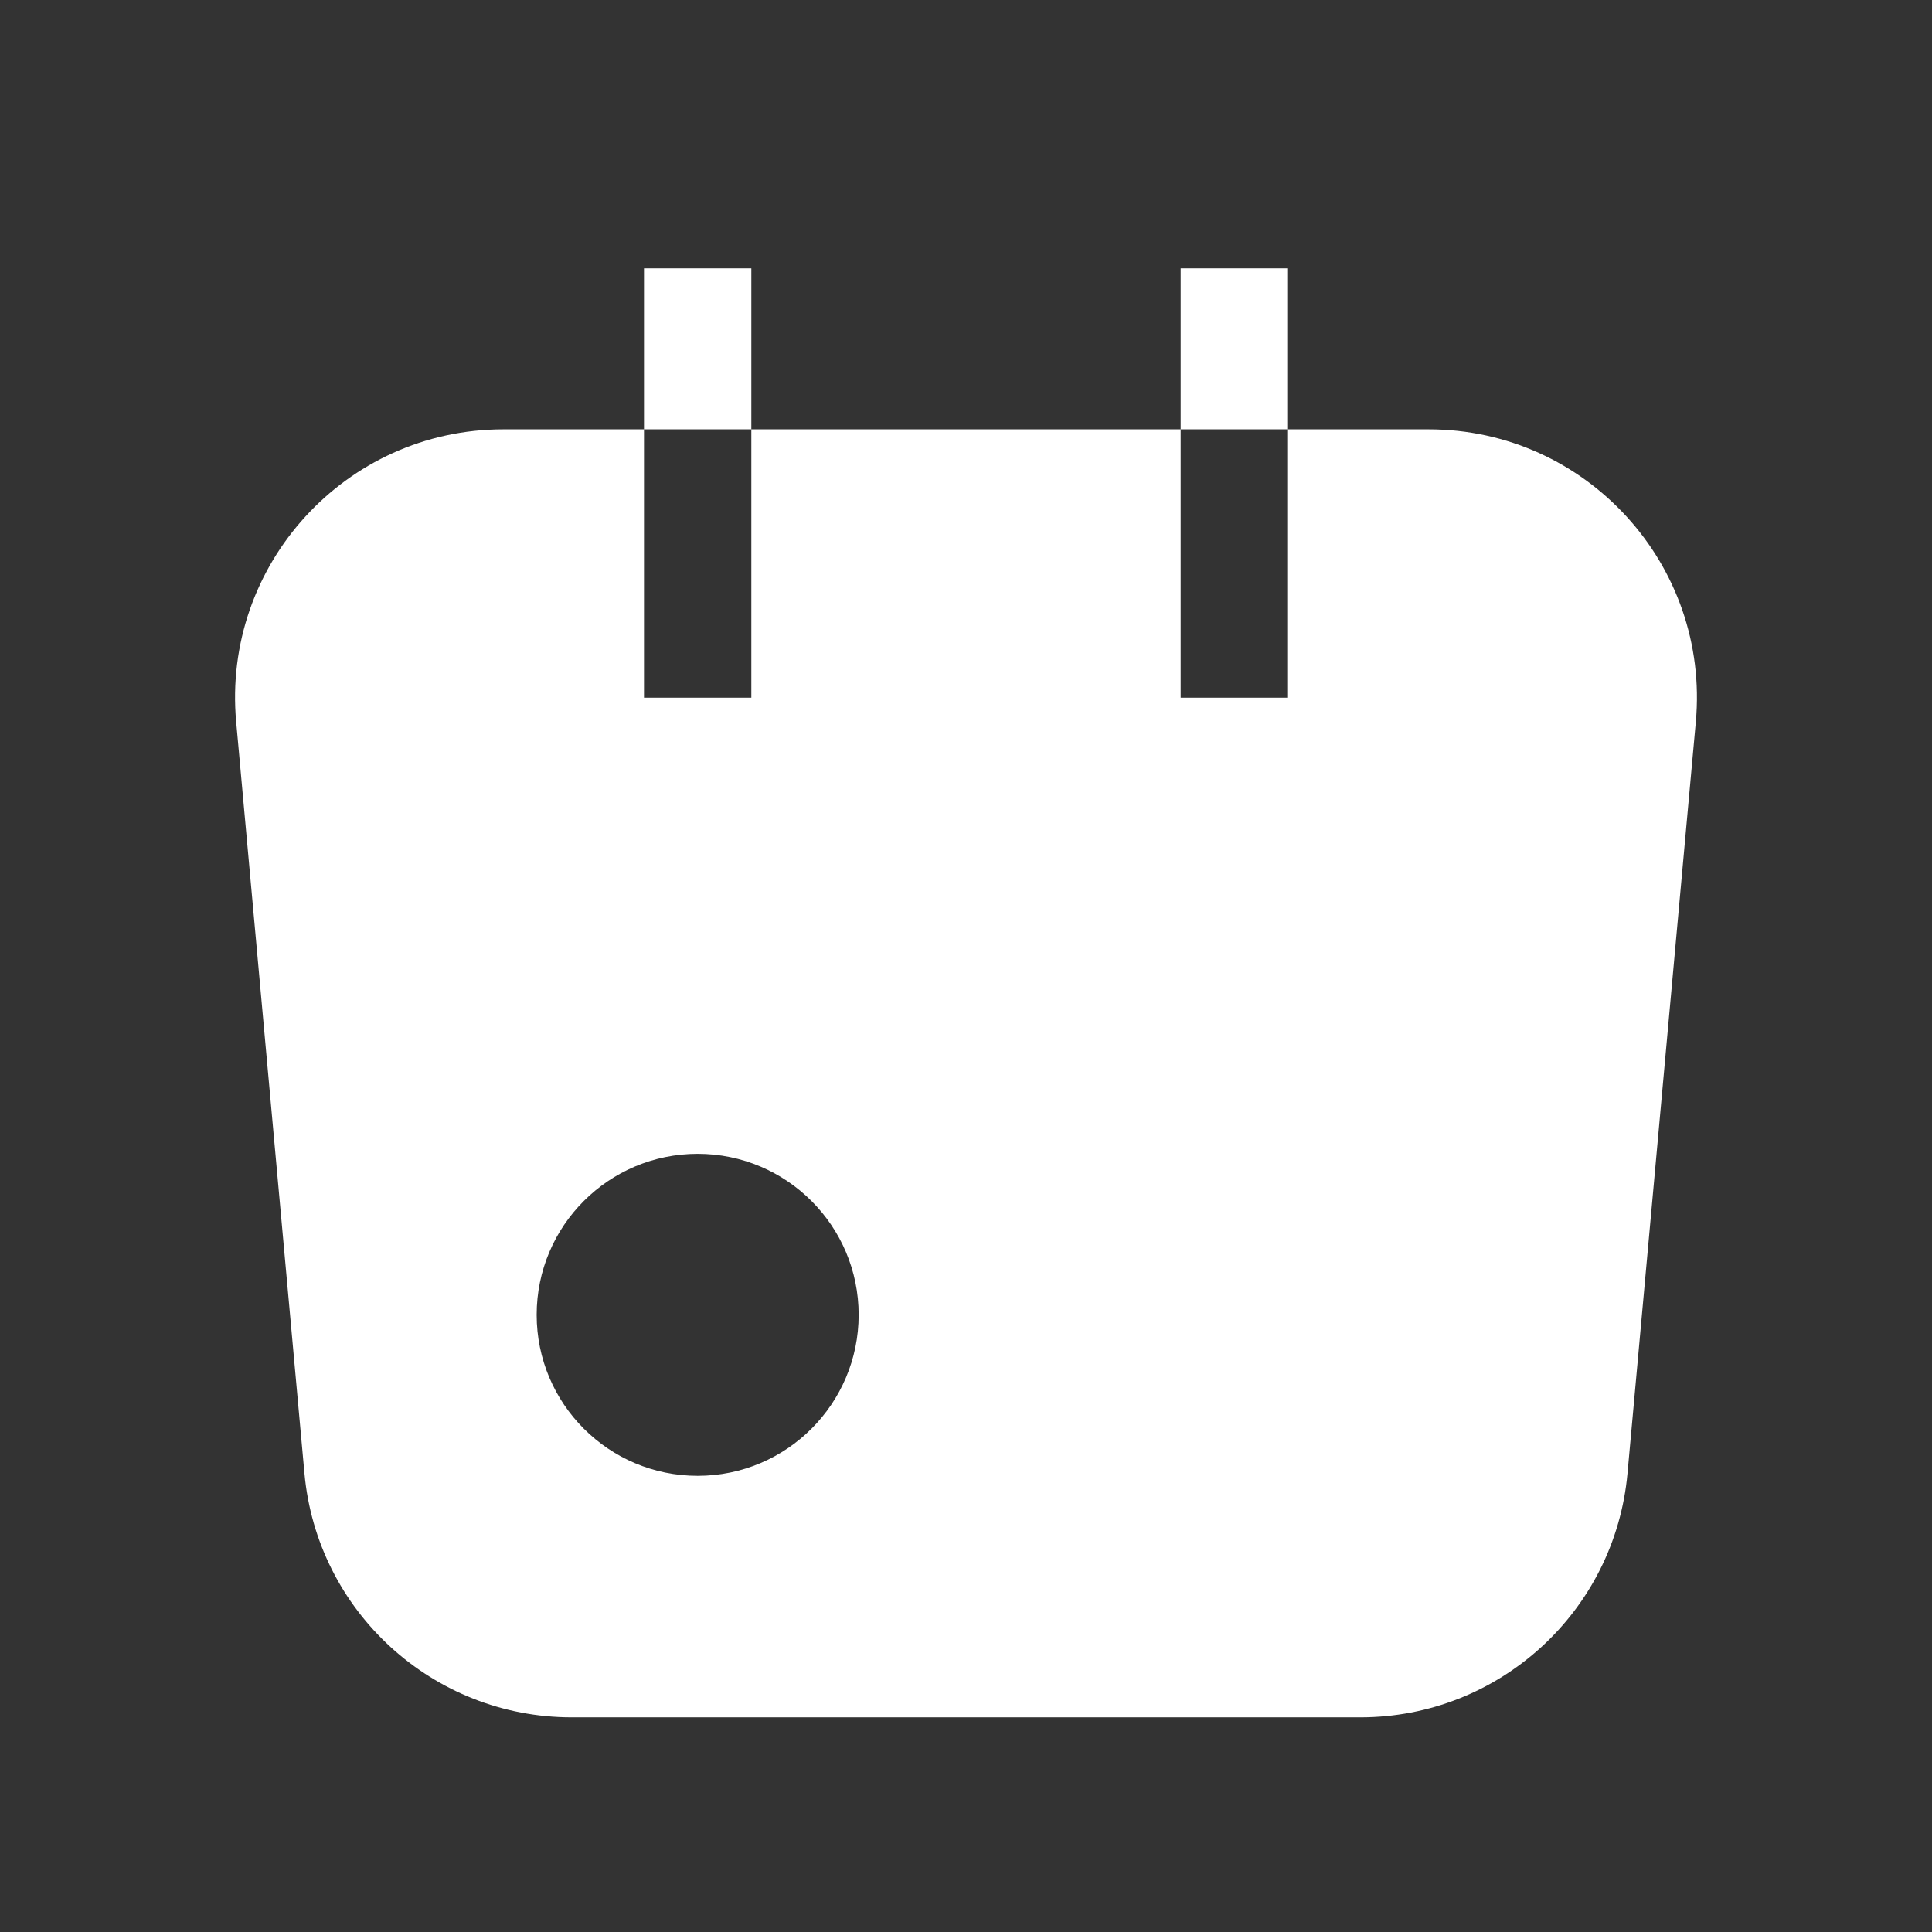
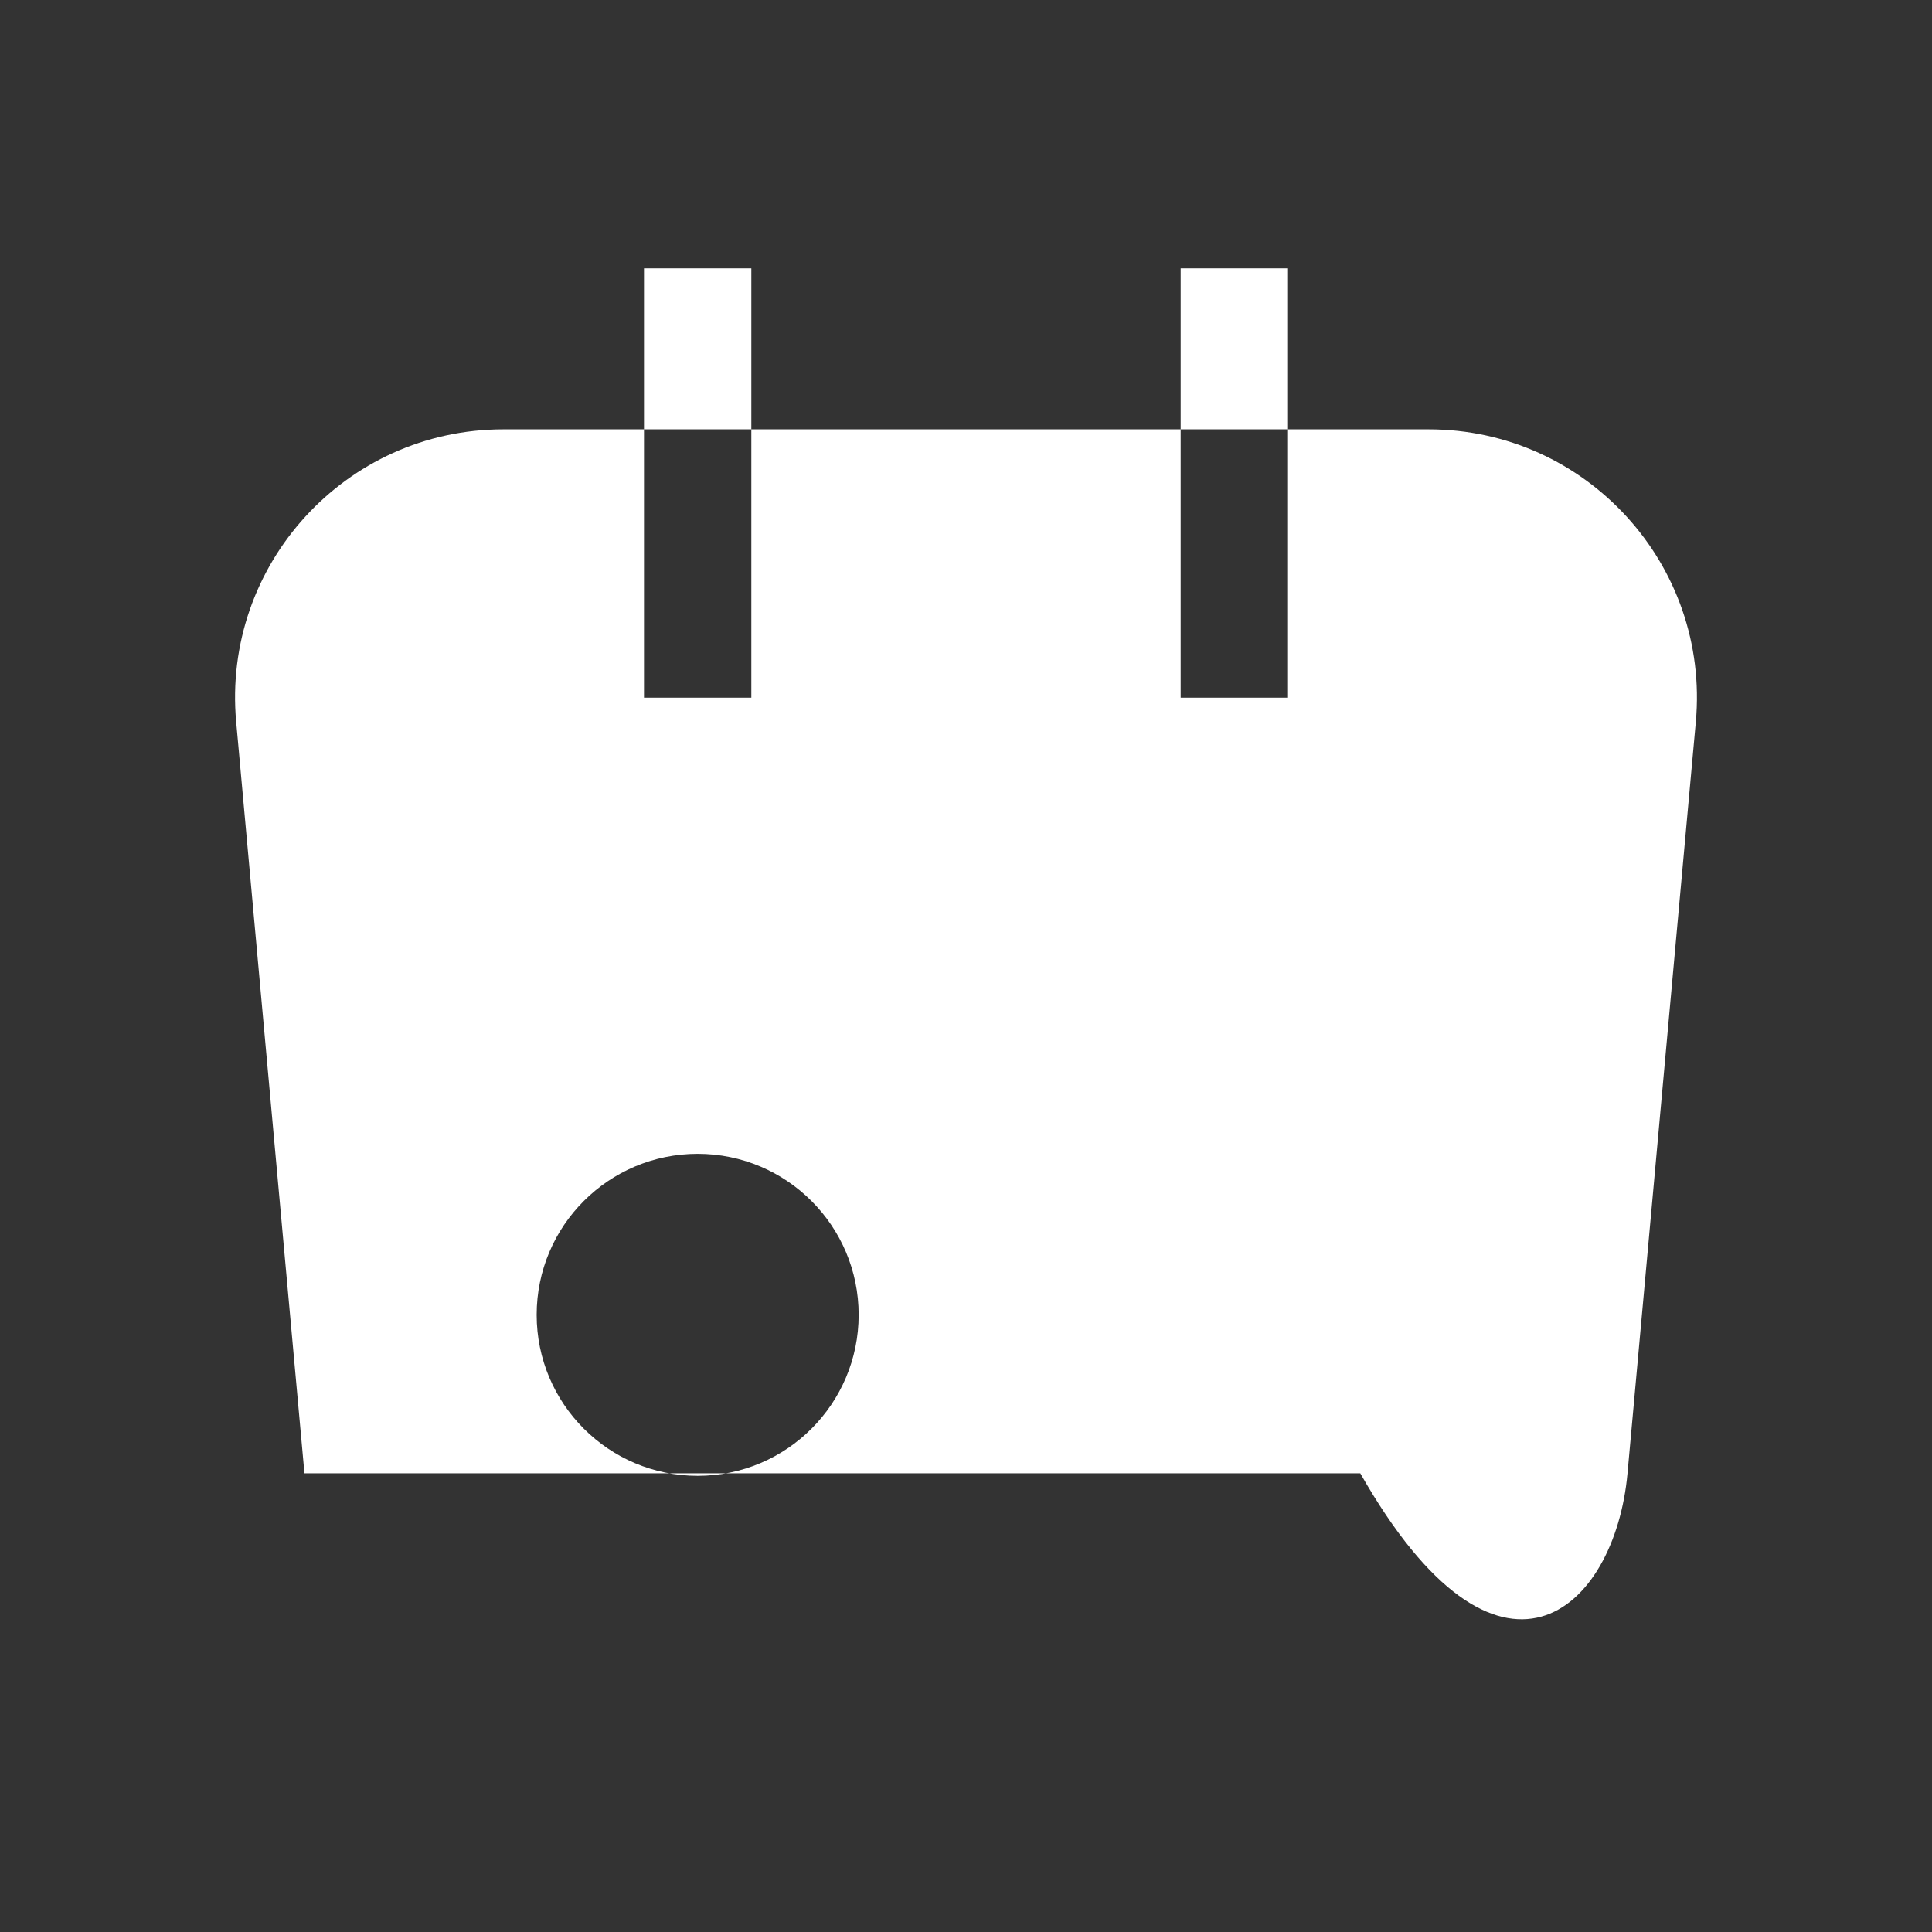
<svg xmlns="http://www.w3.org/2000/svg" width="36" height="36" viewBox="0 0 36 36" fill="none">
  <rect x="0" y="0" width="36" height="36" fill="#333333" stroke="none" />
-   <path fill-rule="evenodd" clip-rule="evenodd" d="M9.38 8C6.44 8 4.134 10.525 4.401 13.453L5.673 27.453C5.907 30.028 8.067 32 10.653 32H25.347C27.933 32 30.092 30.028 30.326 27.453L31.599 13.453C31.865 10.525 29.56 8 26.62 8H9.38ZM13 27.5C14.657 27.5 16 26.157 16 24.5C16 22.843 14.657 21.5 13 21.5C11.343 21.5 10 22.843 10 24.5C10 26.157 11.343 27.5 13 27.5ZM12 13V5H14V13H12ZM22 13V5H24V13H22Z" fill="white" />
+   <path fill-rule="evenodd" clip-rule="evenodd" d="M9.38 8C6.44 8 4.134 10.525 4.401 13.453L5.673 27.453H25.347C27.933 32 30.092 30.028 30.326 27.453L31.599 13.453C31.865 10.525 29.56 8 26.62 8H9.38ZM13 27.5C14.657 27.5 16 26.157 16 24.5C16 22.843 14.657 21.5 13 21.5C11.343 21.5 10 22.843 10 24.5C10 26.157 11.343 27.5 13 27.5ZM12 13V5H14V13H12ZM22 13V5H24V13H22Z" fill="white" />
</svg>